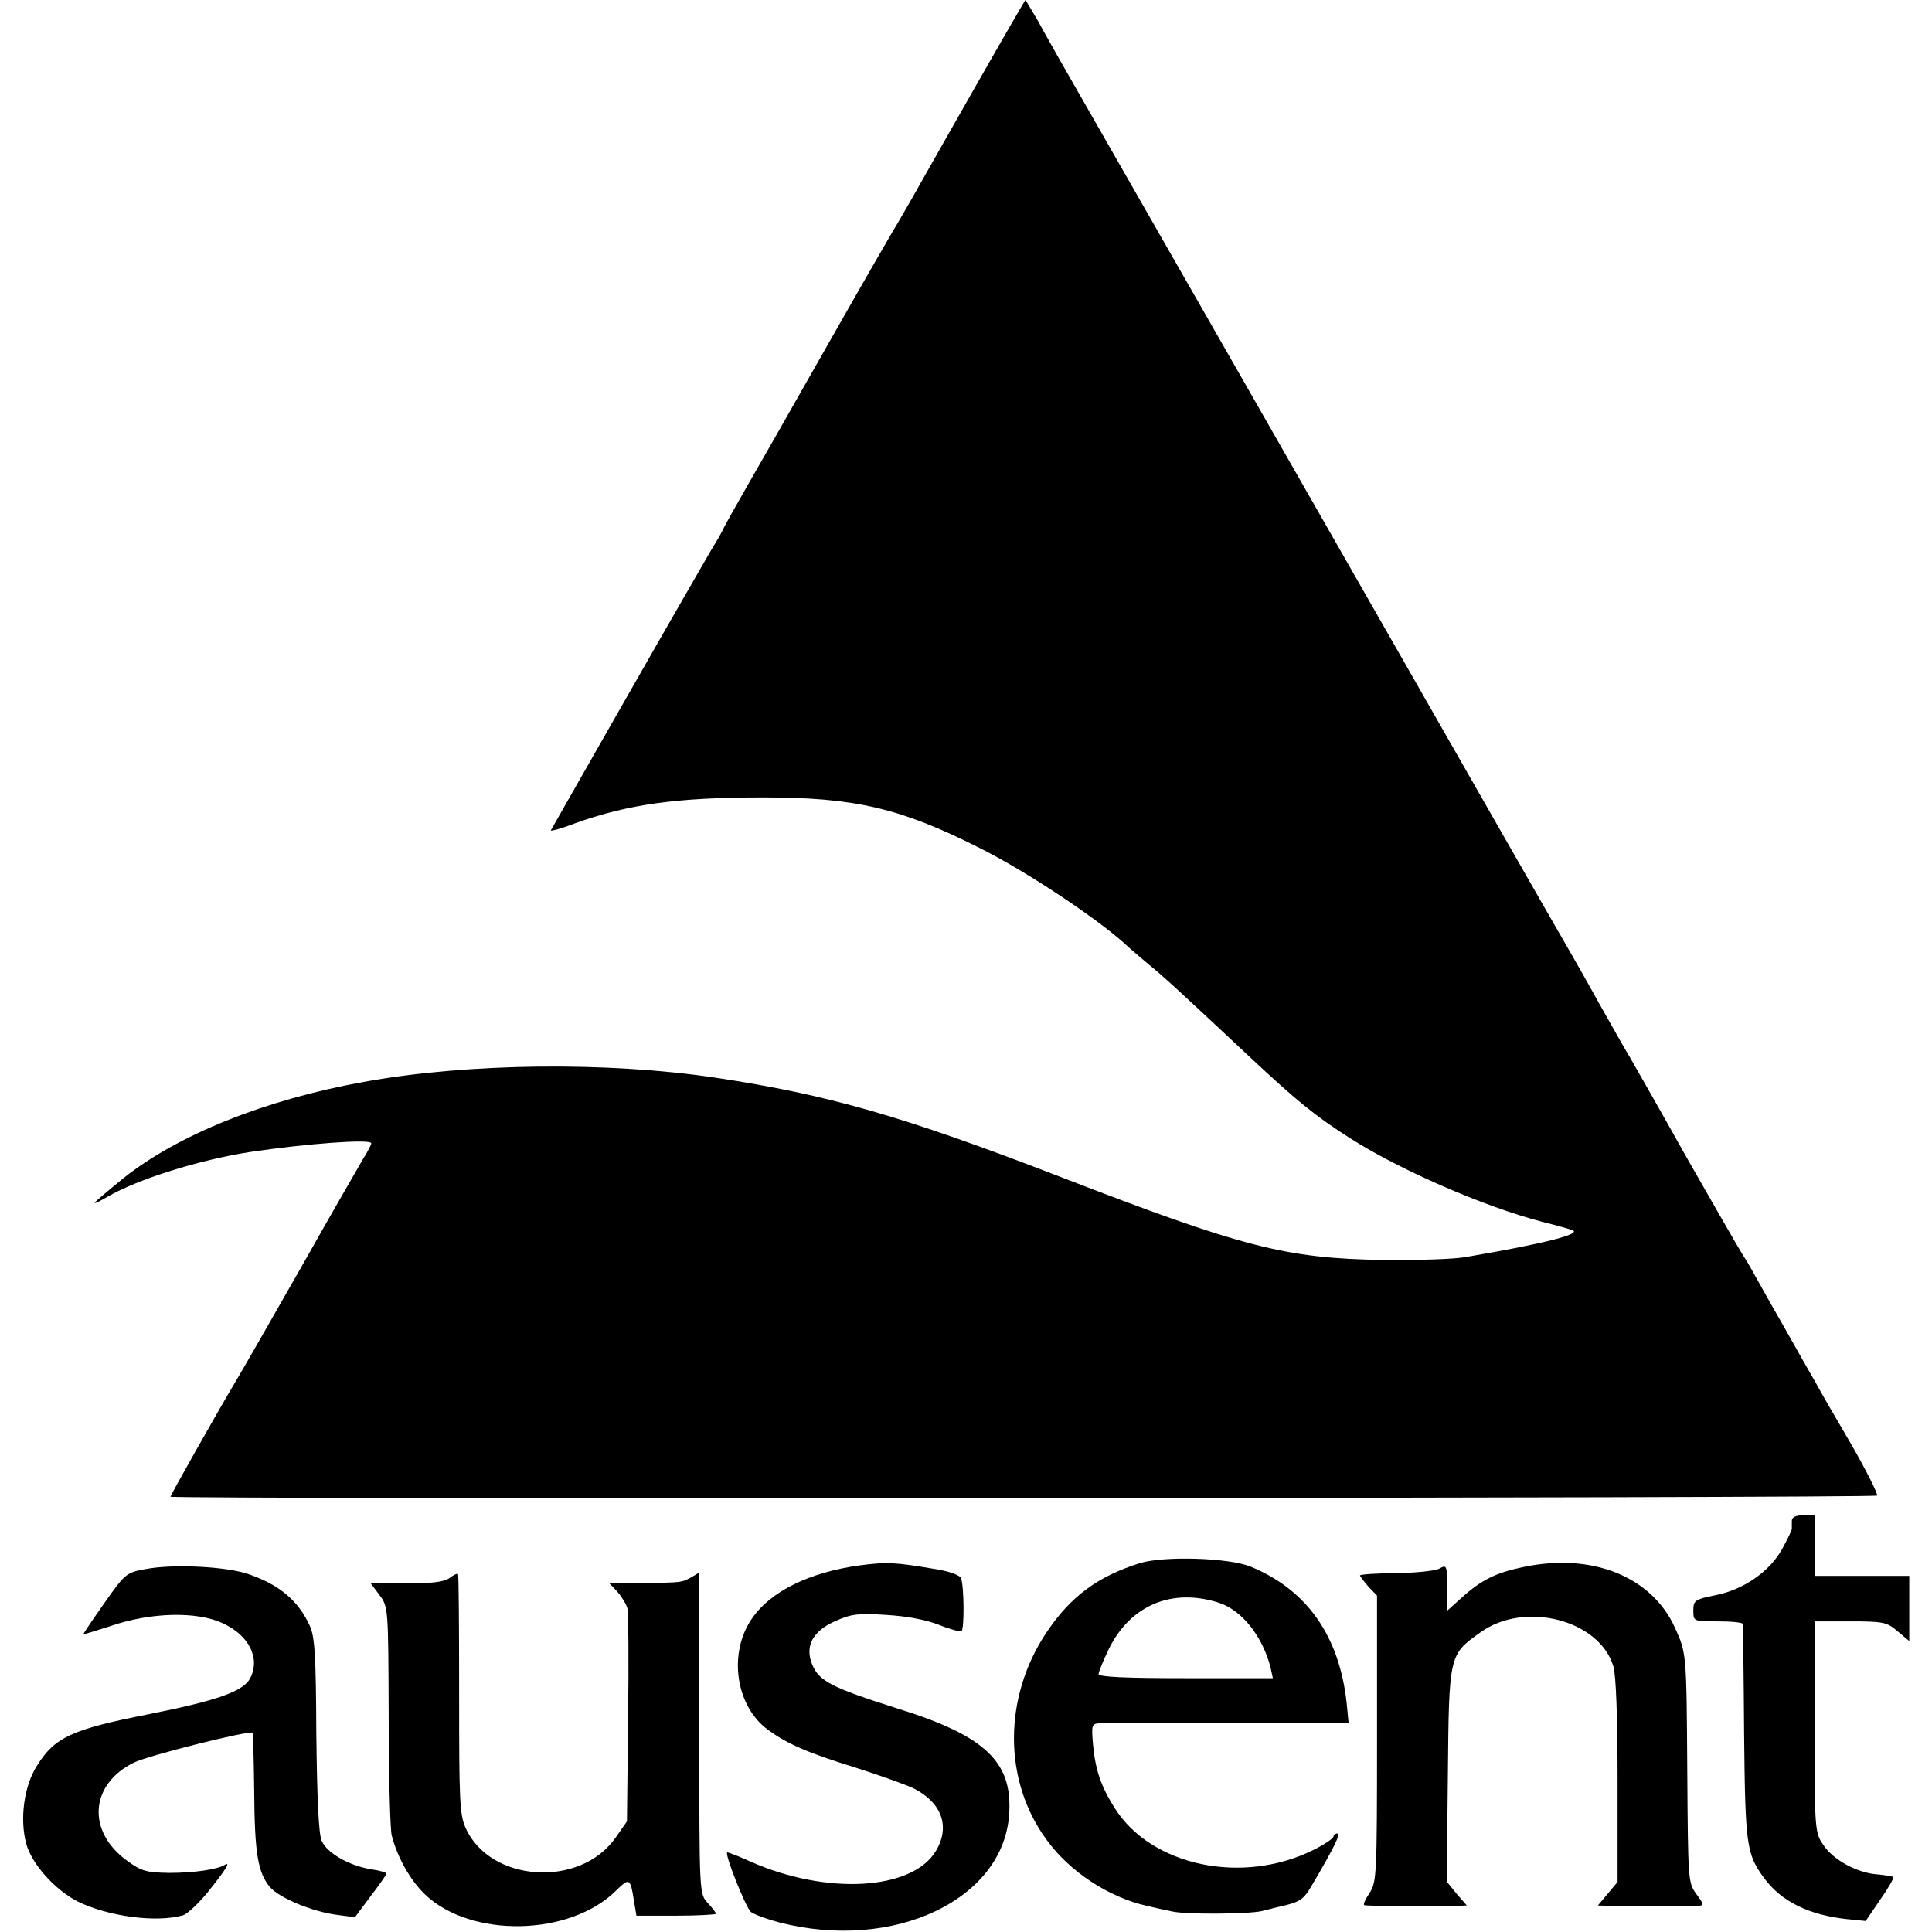
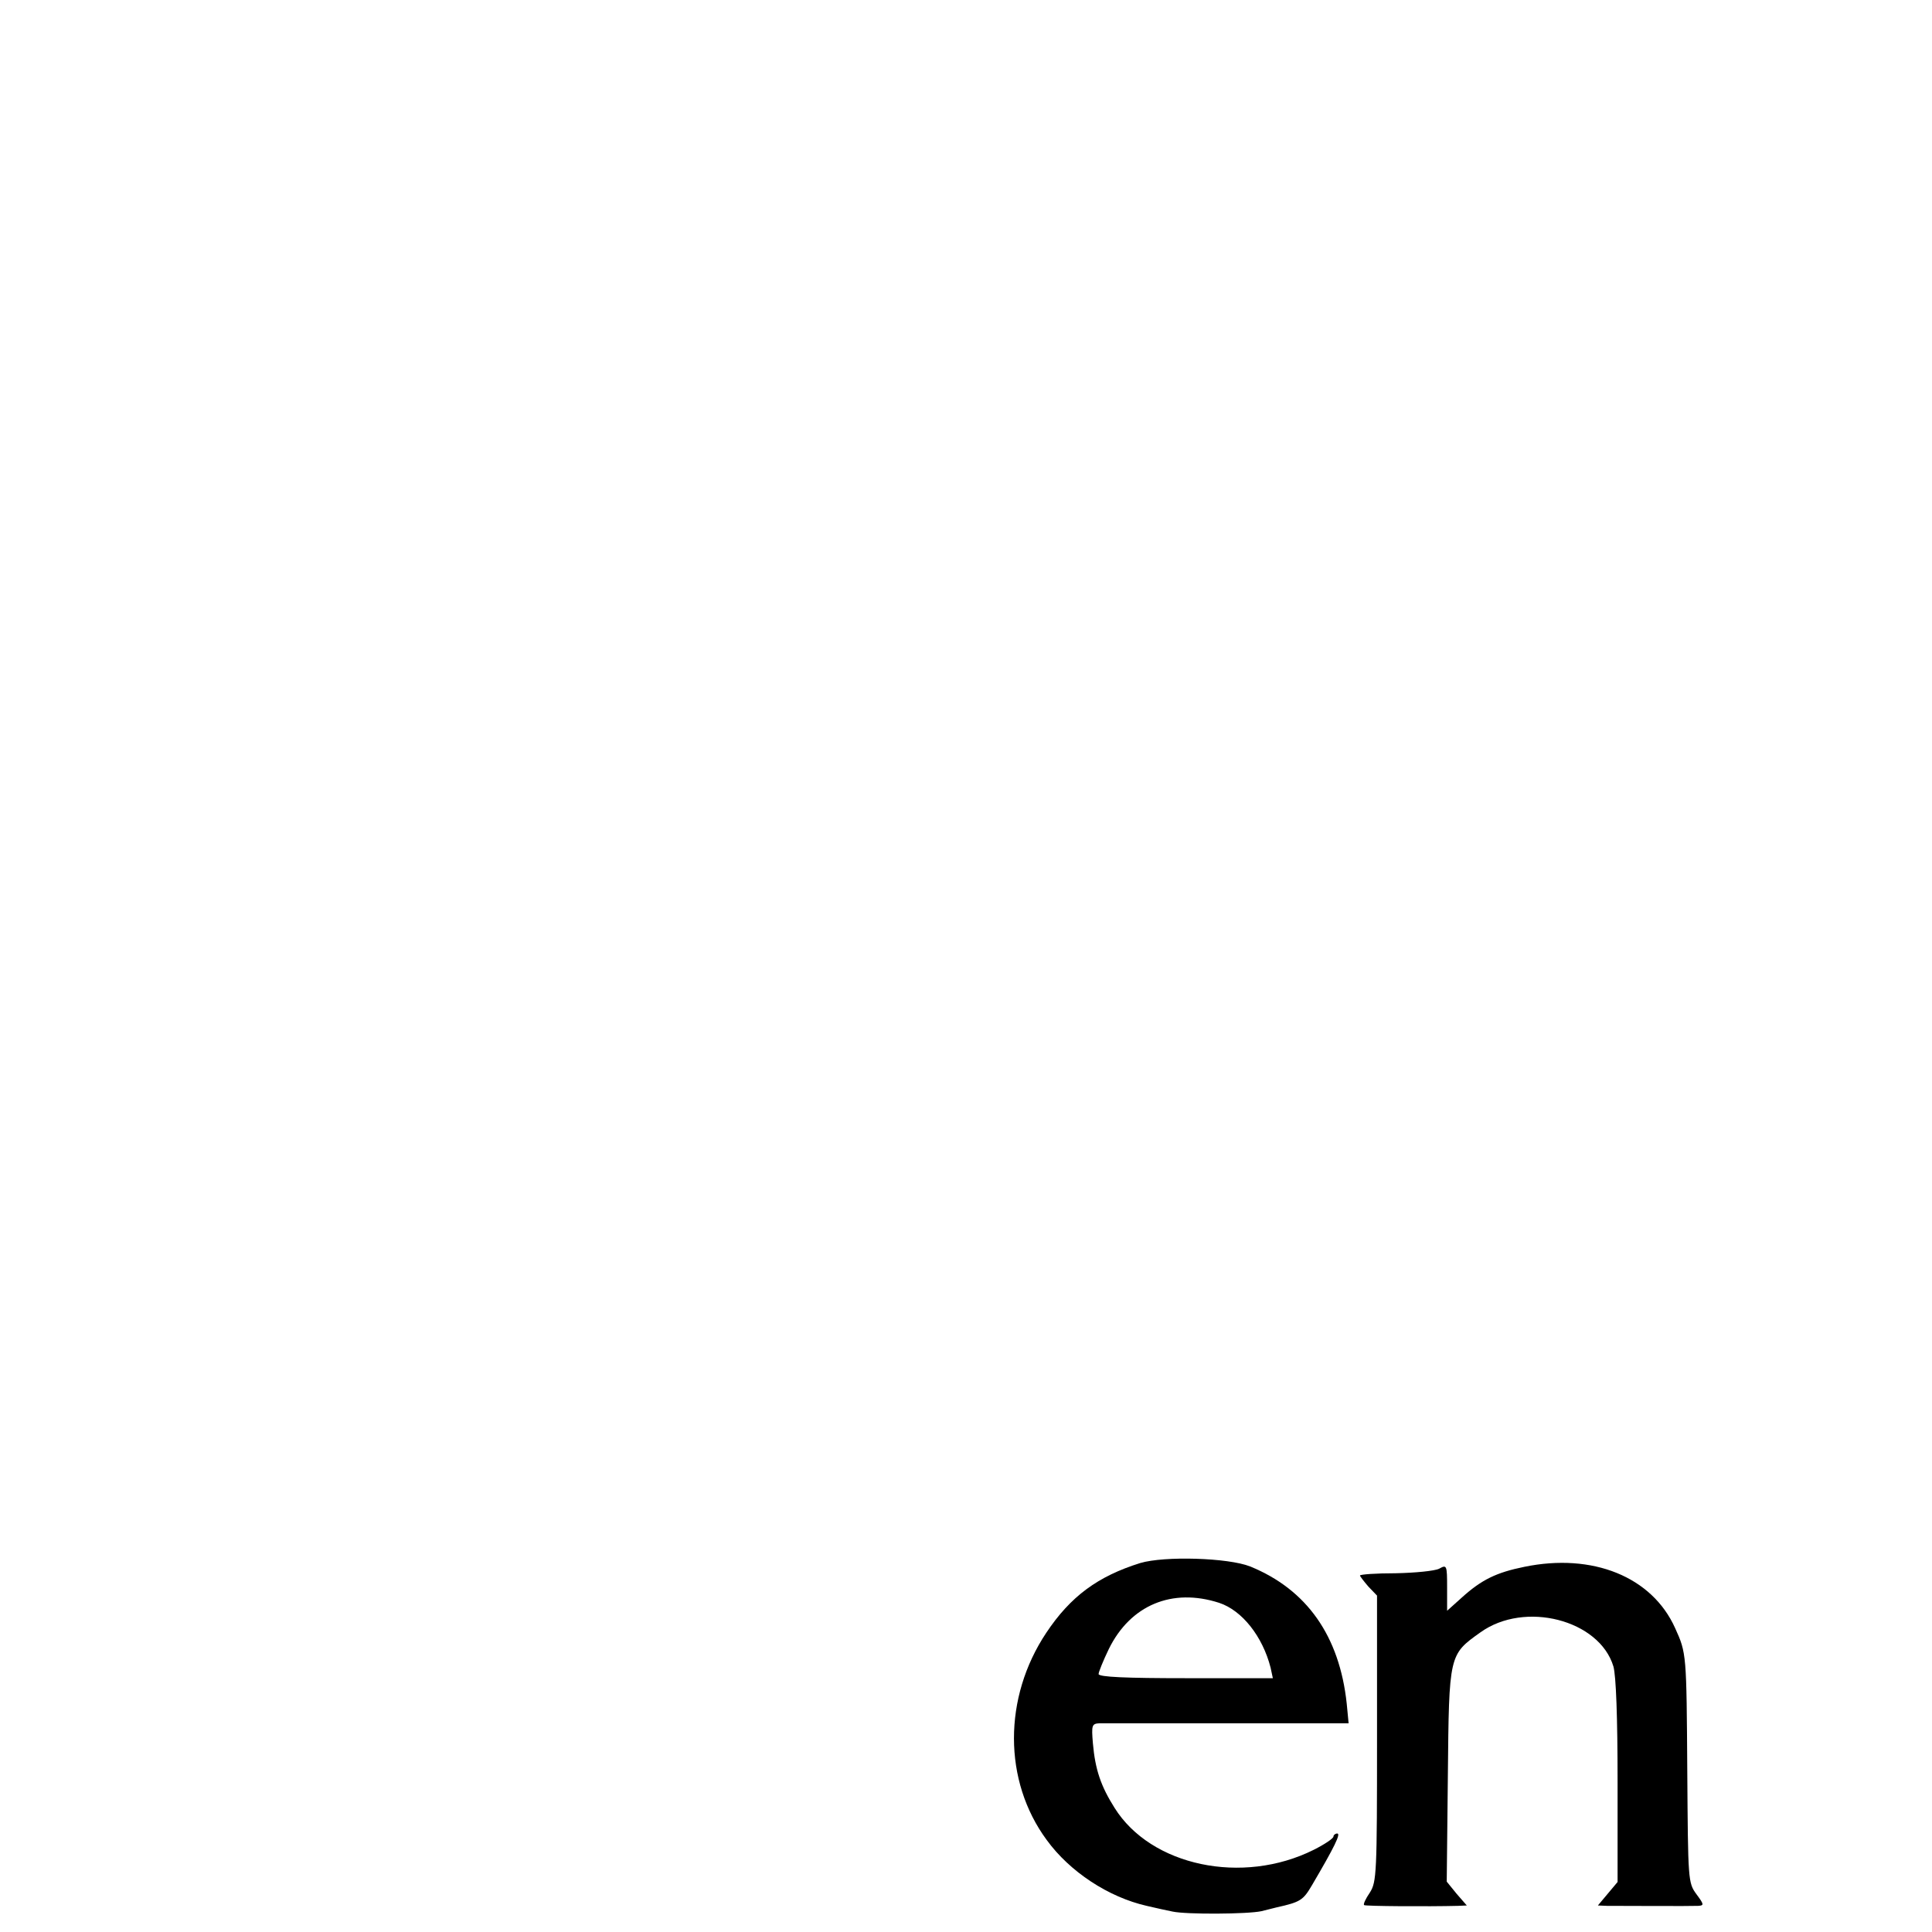
<svg xmlns="http://www.w3.org/2000/svg" version="1.0" width="510pt" height="510pt" viewBox="0 0 510 510" preserveAspectRatio="xMidYMid meet">
  <g transform="translate(0,510) scale(0.1,-0.1)" fill="#000000" stroke="none">
-     <path d="M2570 4863 c-74 -130 -146 -257 -160 -282 -14 -25 -33 -57 -41 -71 -9 -14 -92 -158 -184 -320 -92 -162 -191 -336 -220 -386 -28 -49 -55 -97 -58 -105 -4 -8 -16 -29 -28 -48 -11 -19 -111 -192 -221 -385 -110 -193 -202 -354 -204 -358 -2 -3 26 4 62 18 142 51 270 69 499 69 241 0 362 -28 570 -133 125 -62 323 -194 396 -264 8 -7 30 -26 49 -42 39 -31 97 -85 270 -247 123 -115 172 -155 263 -213 131 -84 354 -181 507 -221 36 -9 72 -19 80 -22 29 -10 -74 -36 -279 -71 -30 -6 -129 -9 -220 -8 -256 4 -370 33 -851 219 -417 161 -613 217 -910 262 -287 43 -656 39 -930 -11 -261 -47 -491 -140 -634 -254 -42 -34 -76 -63 -76 -65 0 -3 15 5 34 16 79 46 241 97 376 118 147 22 320 35 320 23 0 -4 -10 -23 -22 -42 -11 -19 -84 -145 -160 -280 -77 -135 -154 -270 -172 -300 -52 -87 -176 -307 -176 -311 0 -7 4498 -4 4505 3 3 3 -27 64 -68 135 -41 70 -84 144 -94 163 -11 19 -51 89 -88 155 -38 66 -73 129 -79 140 -6 11 -18 31 -27 45 -9 14 -75 129 -147 255 -71 127 -139 246 -150 265 -12 19 -47 82 -80 140 -32 58 -68 121 -79 140 -31 53 -286 499 -315 550 -14 25 -250 437 -523 915 -274 479 -506 884 -515 900 -9 17 -32 56 -49 88 -18 31 -34 57 -34 57 -1 0 -63 -107 -137 -237z" />
-     <path d="M4730 1085 c0 -8 0 -17 0 -20 1 -3 -11 -27 -25 -53 -33 -60 -101 -108 -177 -123 -54 -11 -58 -14 -58 -40 0 -29 0 -29 65 -29 36 0 65 -3 66 -7 0 -5 2 -134 3 -288 3 -297 6 -319 53 -383 46 -62 118 -97 218 -108 l50 -5 38 56 c22 31 37 58 35 60 -2 2 -21 5 -41 7 -53 3 -118 38 -144 78 -22 32 -23 39 -23 311 l0 279 94 0 c87 0 97 -2 125 -26 l31 -26 0 86 0 86 -125 0 -125 0 0 80 0 80 -30 0 c-20 0 -30 -5 -30 -15z" />
    <path d="M3010 974 c-112 -35 -184 -88 -248 -184 -114 -171 -114 -391 1 -547 61 -84 163 -151 264 -174 26 -6 57 -13 68 -15 36 -8 199 -7 235 1 19 5 37 9 40 10 63 14 70 19 93 58 60 102 77 137 67 137 -5 0 -10 -4 -10 -8 0 -5 -24 -21 -52 -35 -188 -94 -430 -43 -526 111 -36 57 -51 101 -57 170 -4 48 -3 52 18 53 12 0 165 0 339 0 l318 0 -5 52 c-19 178 -105 301 -255 362 -58 23 -226 28 -290 9z m208 -105 c61 -20 115 -89 136 -171 l6 -28 -230 0 c-156 0 -230 3 -230 11 0 5 12 35 27 66 57 116 167 162 291 122z" />
-     <path d="M2271 968 c-134 -18 -238 -69 -287 -142 -62 -91 -42 -230 43 -292 50 -37 105 -61 228 -99 66 -21 136 -46 157 -56 75 -38 97 -102 58 -166 -63 -103 -287 -116 -487 -28 -31 14 -59 25 -63 25 -9 0 45 -137 61 -156 5 -6 40 -19 77 -29 301 -77 592 60 606 287 9 137 -63 206 -295 278 -173 55 -207 72 -225 116 -20 49 1 89 64 116 38 17 59 20 131 15 54 -3 106 -13 139 -26 30 -12 57 -19 60 -17 8 5 7 119 -1 140 -3 8 -33 19 -74 25 -101 17 -122 18 -192 9z" />
    <path d="M4024 964 c-74 -15 -113 -34 -165 -81 l-39 -35 0 61 c0 60 -1 61 -21 50 -12 -6 -64 -11 -115 -12 -52 0 -94 -3 -94 -6 0 -2 10 -15 22 -29 l23 -24 0 -377 c0 -356 -1 -379 -19 -407 -11 -16 -18 -31 -15 -33 3 -3 169 -4 247 -2 l24 1 -27 31 -26 32 3 281 c3 319 3 318 86 377 117 84 314 33 351 -90 7 -25 11 -134 11 -304 l0 -265 -26 -31 -26 -31 24 -1 c39 0 222 -1 241 0 16 1 15 4 -5 31 -22 30 -22 37 -24 323 -2 311 -2 313 -32 379 -61 136 -218 199 -398 162z" />
-     <path d="M384 958 c-50 -9 -54 -12 -108 -89 -31 -44 -56 -81 -56 -83 0 -1 33 9 73 22 105 36 227 39 295 7 70 -32 100 -93 72 -146 -19 -34 -86 -58 -267 -94 -204 -40 -249 -61 -296 -137 -34 -54 -45 -140 -28 -204 14 -54 76 -123 137 -154 80 -39 206 -56 277 -36 12 4 42 32 67 63 47 59 60 80 43 70 -20 -12 -80 -21 -146 -21 -59 1 -73 4 -110 31 -108 77 -101 202 16 260 38 19 306 86 314 79 1 -1 3 -70 4 -153 1 -167 10 -217 42 -255 26 -29 113 -65 178 -73 l46 -6 41 55 c23 30 42 57 42 60 0 3 -17 8 -37 11 -60 9 -120 43 -134 76 -8 20 -12 111 -14 282 -1 210 -4 258 -18 287 -31 66 -80 107 -162 135 -59 20 -198 27 -271 13z" />
-     <path d="M1186 934 c-14 -10 -48 -14 -113 -14 l-94 0 23 -31 c23 -30 23 -35 24 -318 0 -158 4 -300 8 -316 15 -58 48 -117 87 -155 121 -117 384 -112 506 10 35 34 37 33 47 -31 l6 -36 105 0 c58 0 105 3 105 5 0 3 -10 16 -22 29 -22 24 -22 24 -22 448 l0 424 -20 -12 c-28 -15 -23 -14 -126 -16 l-91 -1 21 -22 c11 -13 23 -32 26 -43 3 -11 4 -142 2 -292 l-3 -271 -30 -43 c-94 -134 -332 -118 -396 26 -16 36 -17 75 -17 353 0 172 -1 315 -3 317 -2 2 -13 -3 -23 -11z" />
  </g>
</svg>